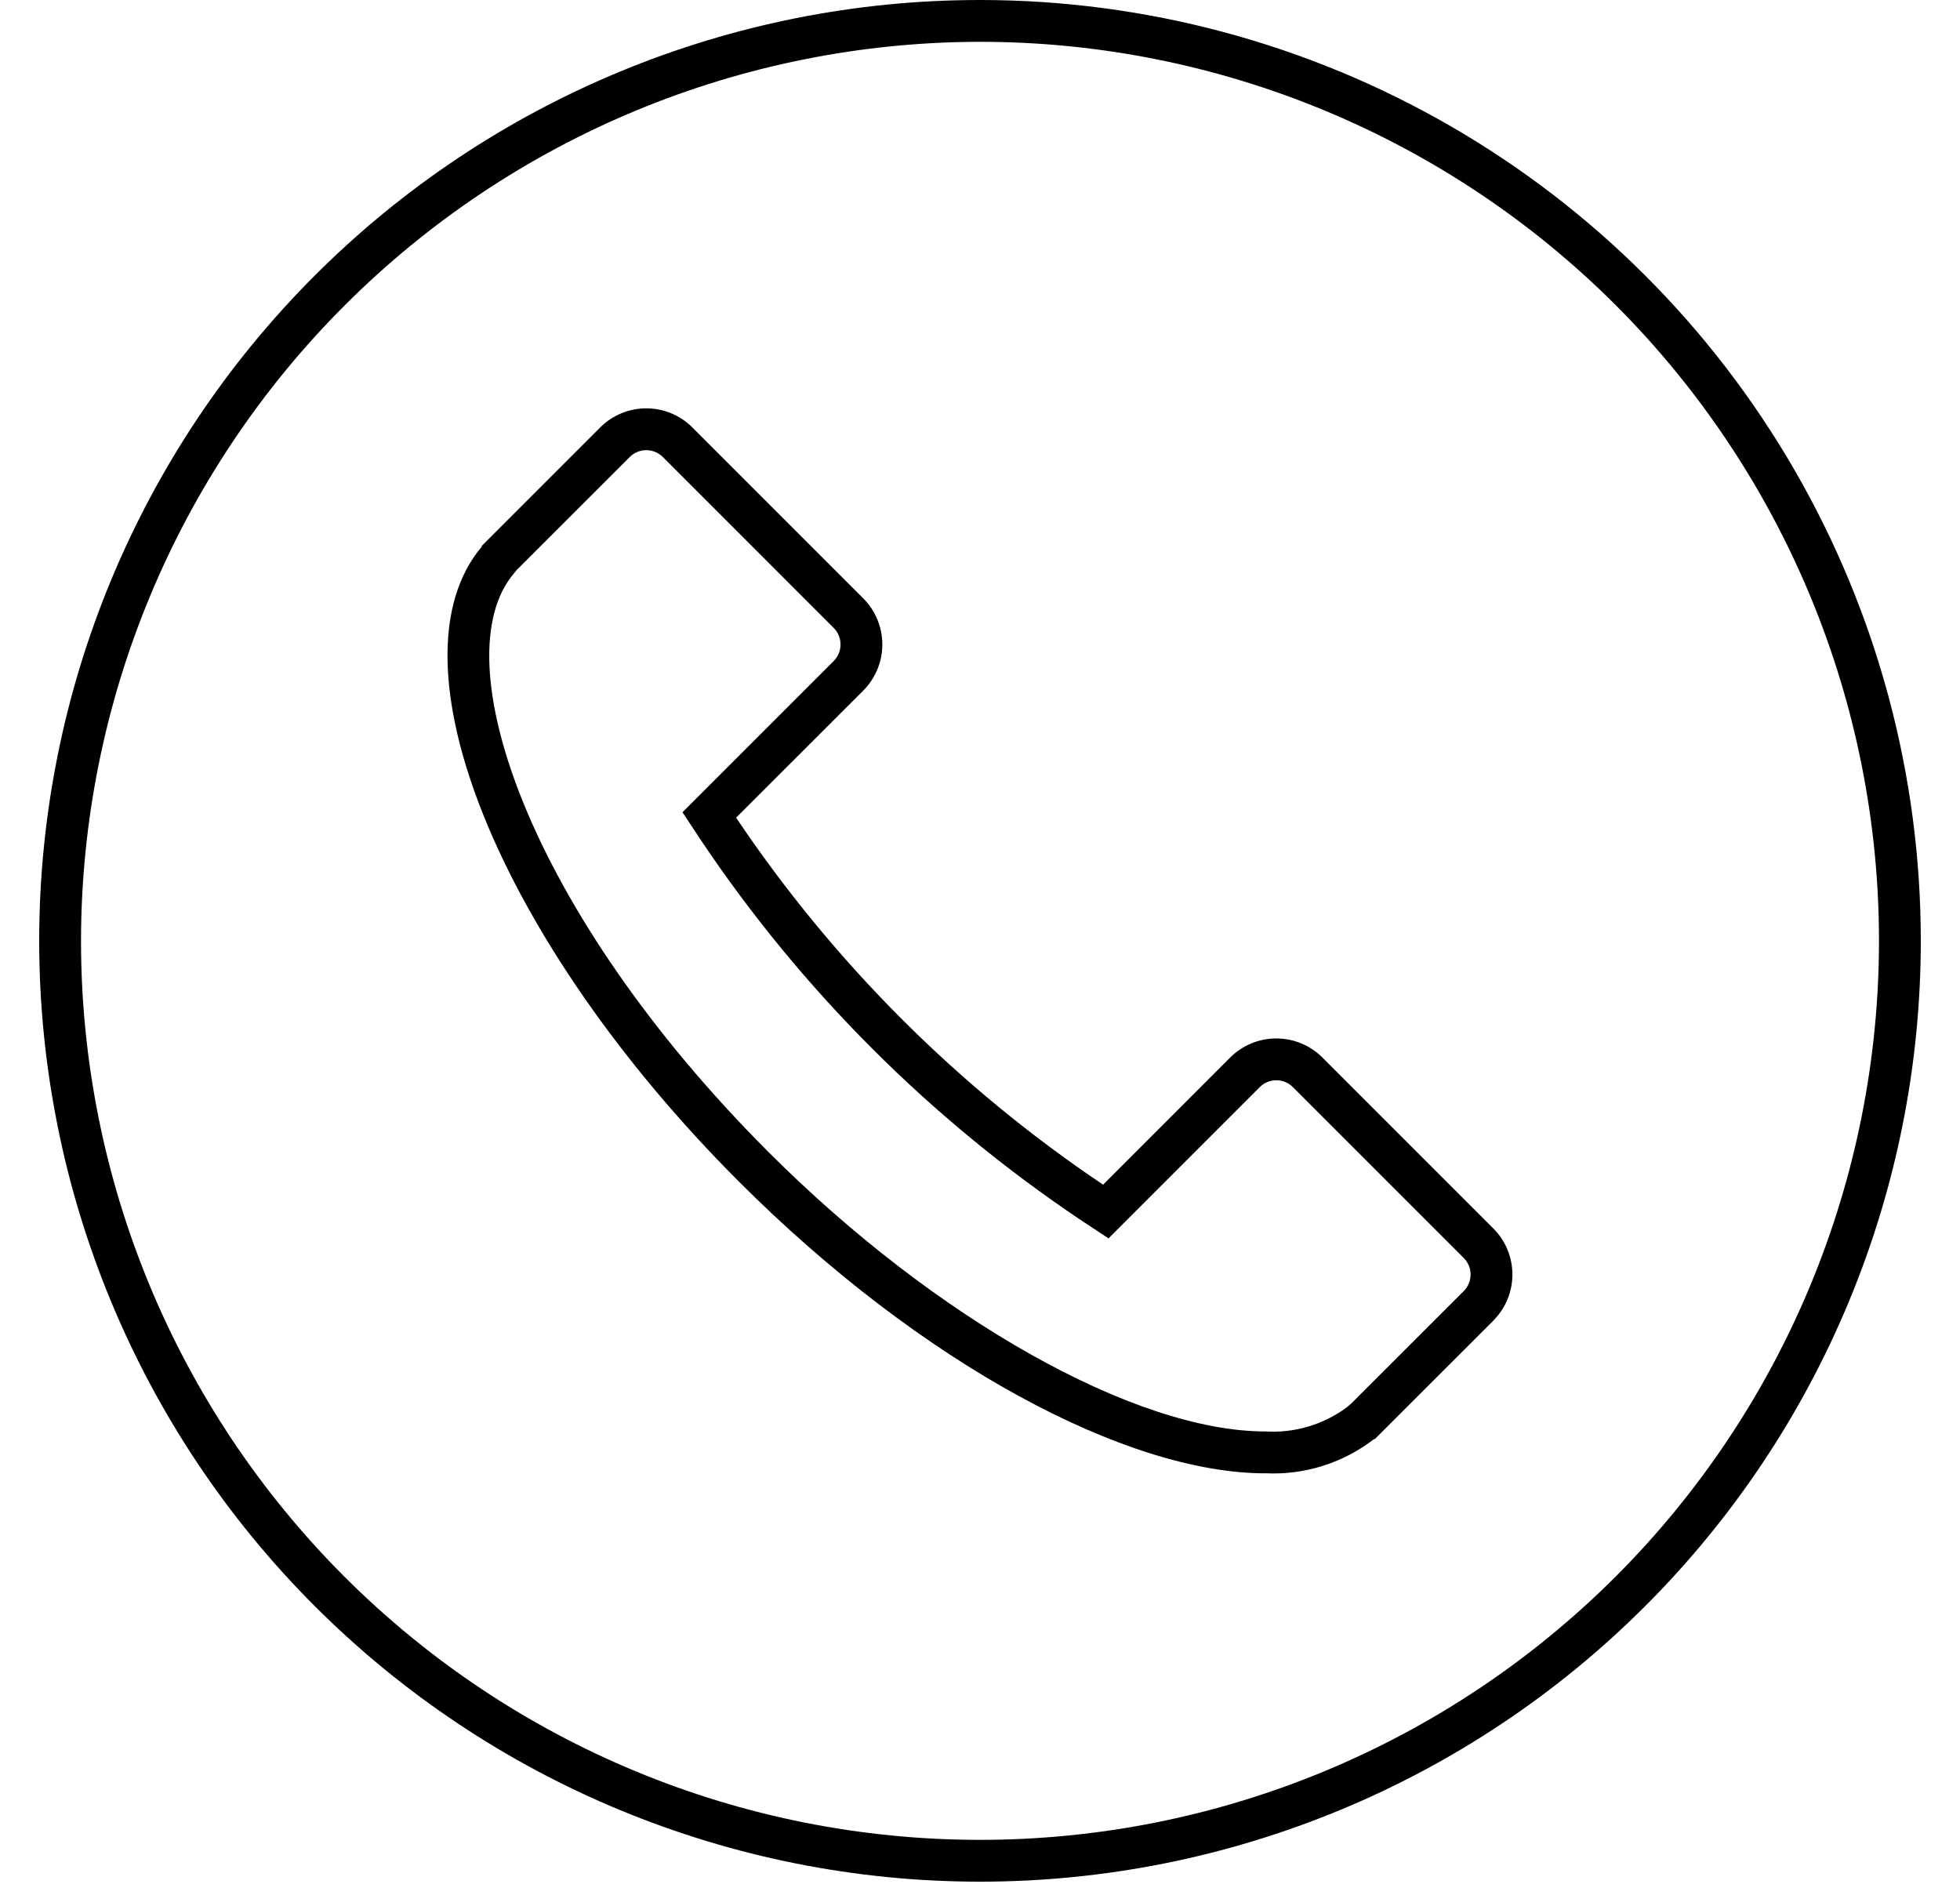
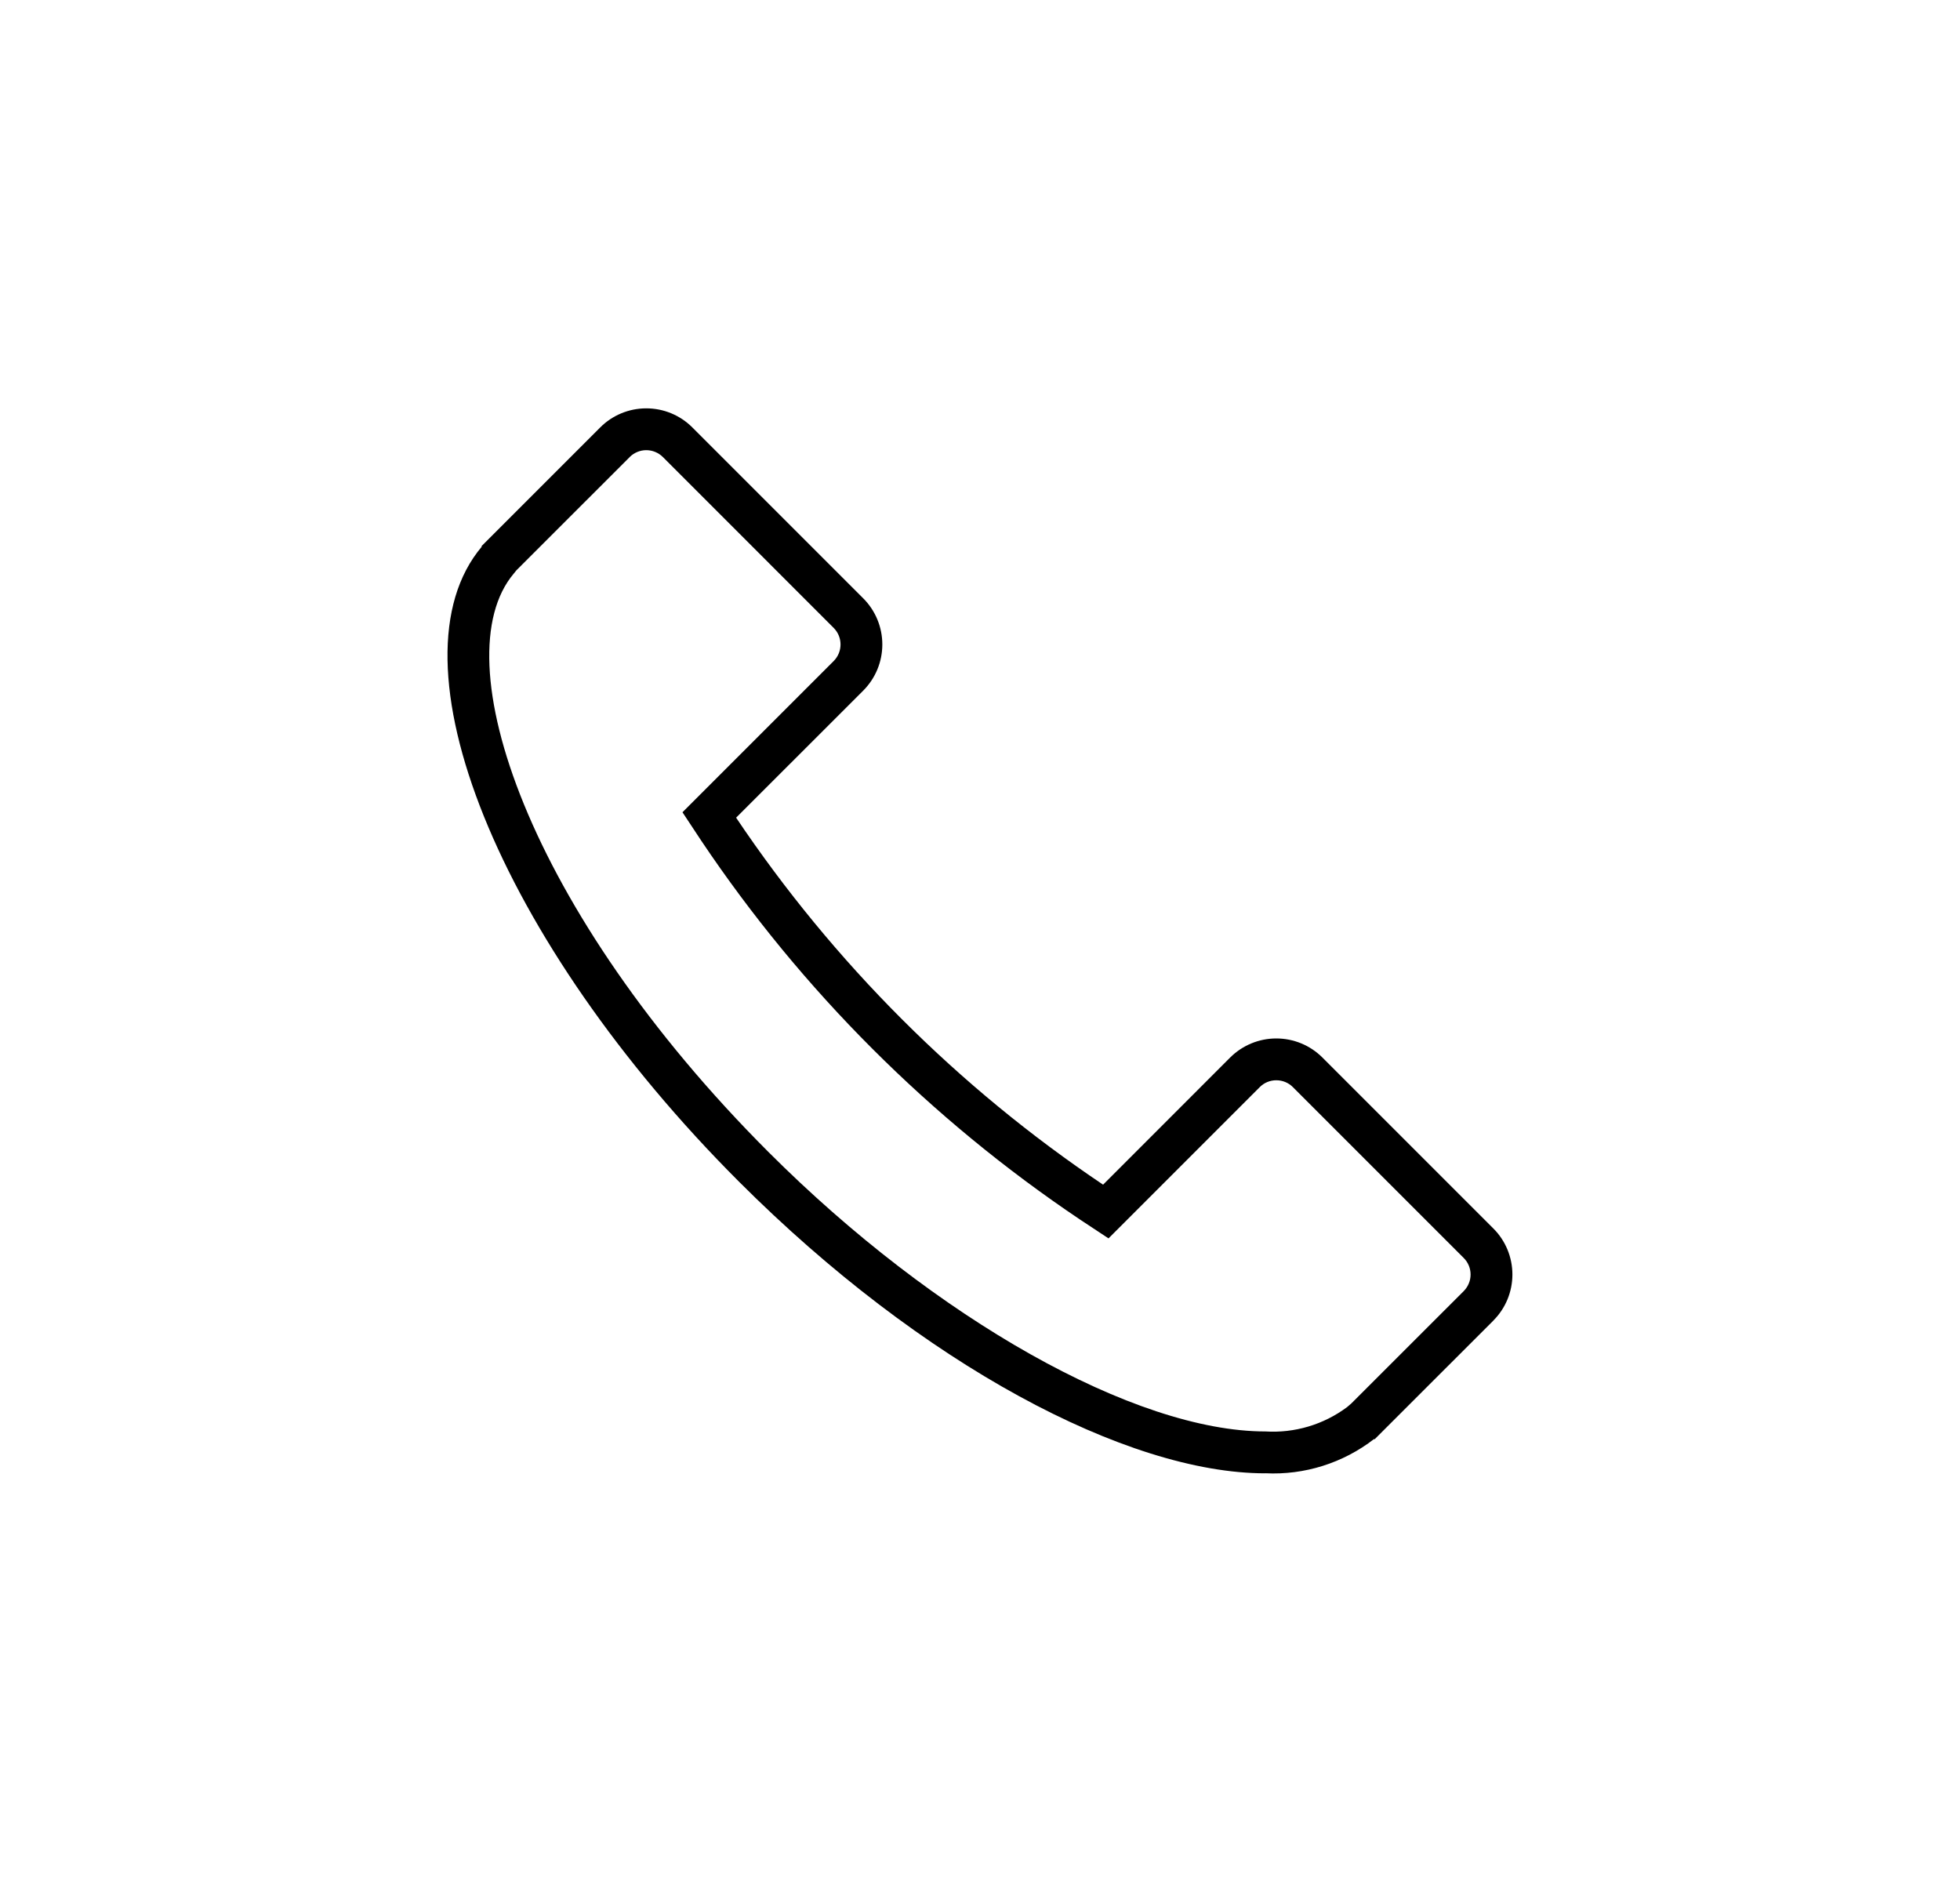
<svg xmlns="http://www.w3.org/2000/svg" width="30" height="29" viewBox="0 0 30 29" fill="none">
-   <path d="M15 0.64C18.649 0.64 22.149 2.09 24.73 4.67C27.31 7.251 28.76 10.751 28.76 14.4C28.76 18.049 27.31 21.549 24.73 24.13C22.149 26.71 18.649 28.16 15 28.16C11.35 28.16 7.85 26.71 5.27 24.13C2.689 21.549 1.24 18.049 1.24 14.4C1.244 10.752 2.695 7.254 5.275 4.675C7.854 2.095 11.352 0.644 15 0.64ZM15 0C11.181 0 7.518 1.517 4.817 4.218C2.117 6.918 0.6 10.581 0.6 14.4C0.6 18.219 2.117 21.882 4.817 24.582C7.518 27.283 11.181 28.8 15 28.8C18.819 28.8 22.482 27.283 25.182 24.582C27.883 21.882 29.4 18.219 29.4 14.4C29.4 11.873 28.734 9.389 27.471 7.2C26.207 5.011 24.389 3.193 22.2 1.929C20.011 0.665 17.527 0 15 0V0Z" fill="black" />
  <path d="M9.892 6.89C9.987 6.89 10.078 6.928 10.146 6.995L12.761 9.611C12.9 9.751 12.9 9.977 12.761 10.117L10.446 12.432L10.734 12.868C12.271 15.159 14.241 17.128 16.531 18.666L16.967 18.954L19.282 16.639C19.349 16.571 19.44 16.534 19.535 16.534C19.63 16.534 19.722 16.571 19.789 16.639L22.404 19.254H22.404C22.471 19.321 22.509 19.412 22.509 19.507C22.509 19.602 22.471 19.693 22.404 19.761L20.682 21.482L20.619 21.536H20.619C20.259 21.805 19.815 21.937 19.367 21.909C17.376 21.909 14.321 20.191 11.764 17.634C8.075 13.945 6.768 10.077 7.863 8.78L7.905 8.728L9.639 6.995H9.638C9.706 6.928 9.797 6.89 9.892 6.89L9.892 6.89ZM9.892 6.25C9.627 6.25 9.373 6.355 9.186 6.543L7.37 8.359L7.374 8.367C5.903 10.11 7.623 14.399 11.312 18.087C14.109 20.884 17.251 22.55 19.367 22.55V22.549C19.966 22.579 20.557 22.393 21.032 22.025L21.04 22.029L22.857 20.213H22.856C23.044 20.026 23.149 19.772 23.149 19.507C23.149 19.242 23.044 18.988 22.856 18.801L20.241 16.186C20.054 15.999 19.8 15.894 19.535 15.894C19.27 15.894 19.017 15.999 18.829 16.186L16.884 18.132C14.665 16.642 12.757 14.734 11.267 12.515L13.213 10.57C13.4 10.382 13.505 10.129 13.505 9.864C13.505 9.599 13.4 9.345 13.213 9.158L10.598 6.543V6.543C10.411 6.355 10.157 6.25 9.892 6.25L9.892 6.25Z" fill="black" />
</svg>